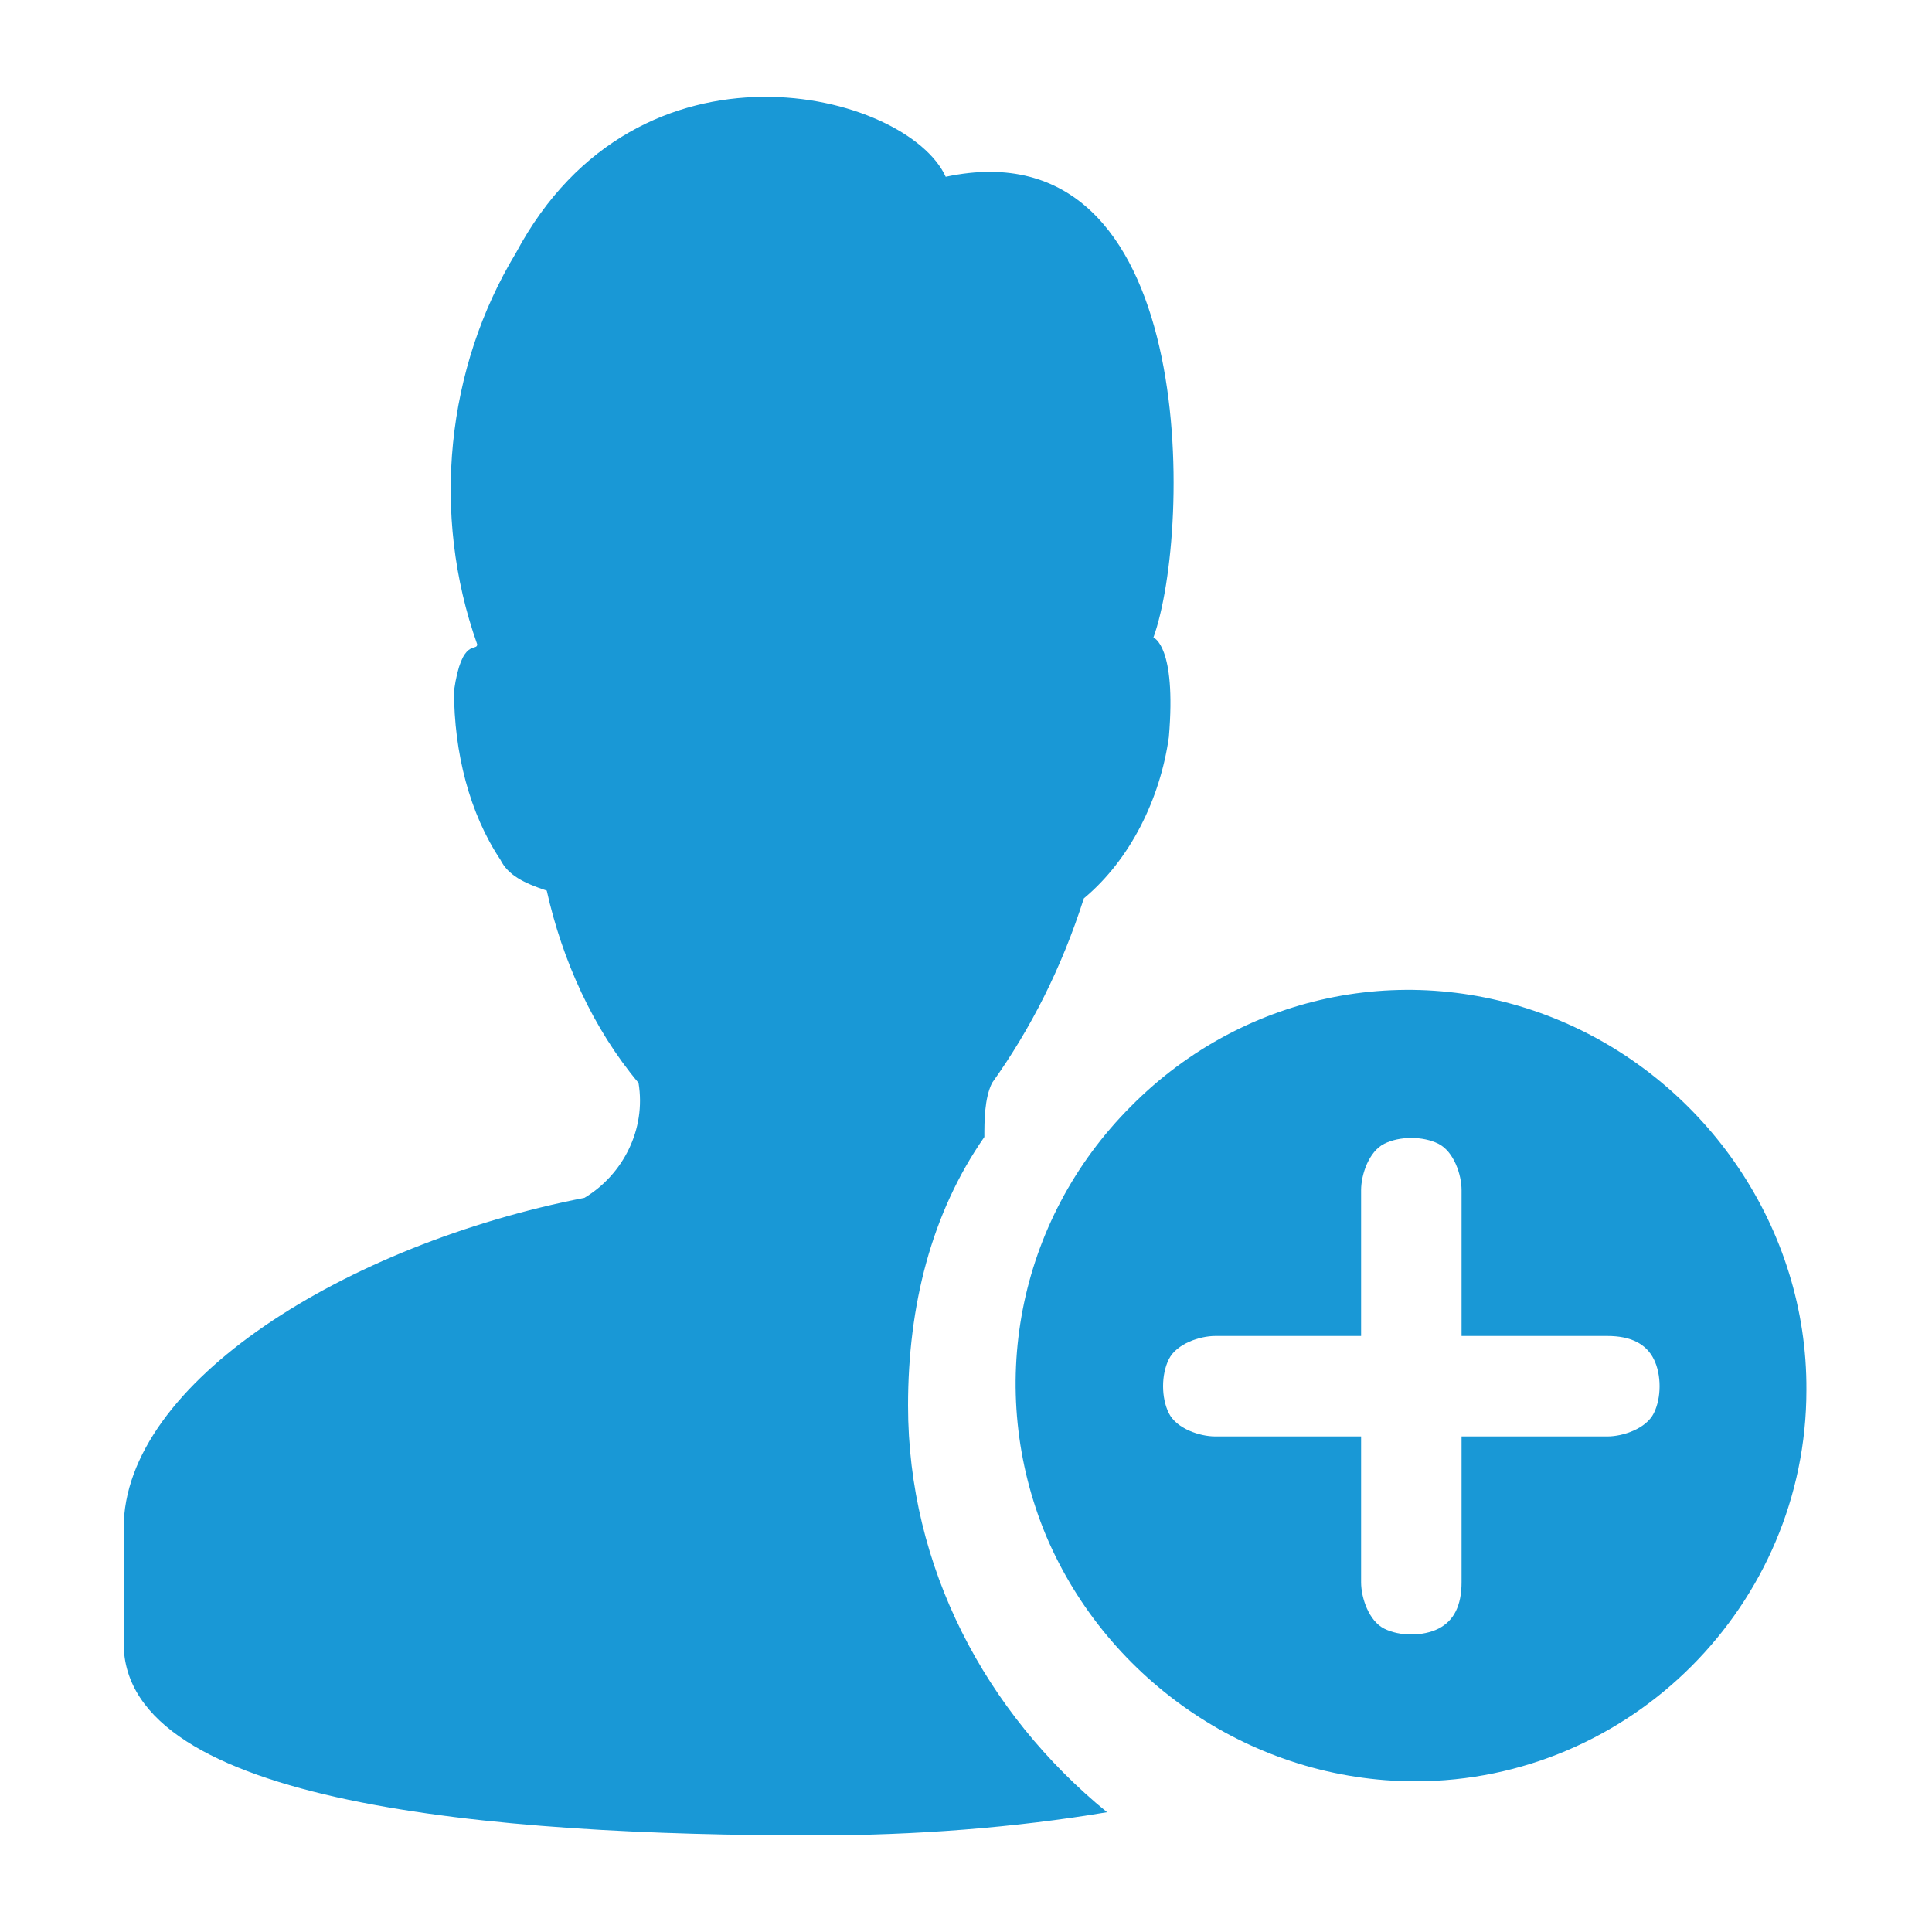
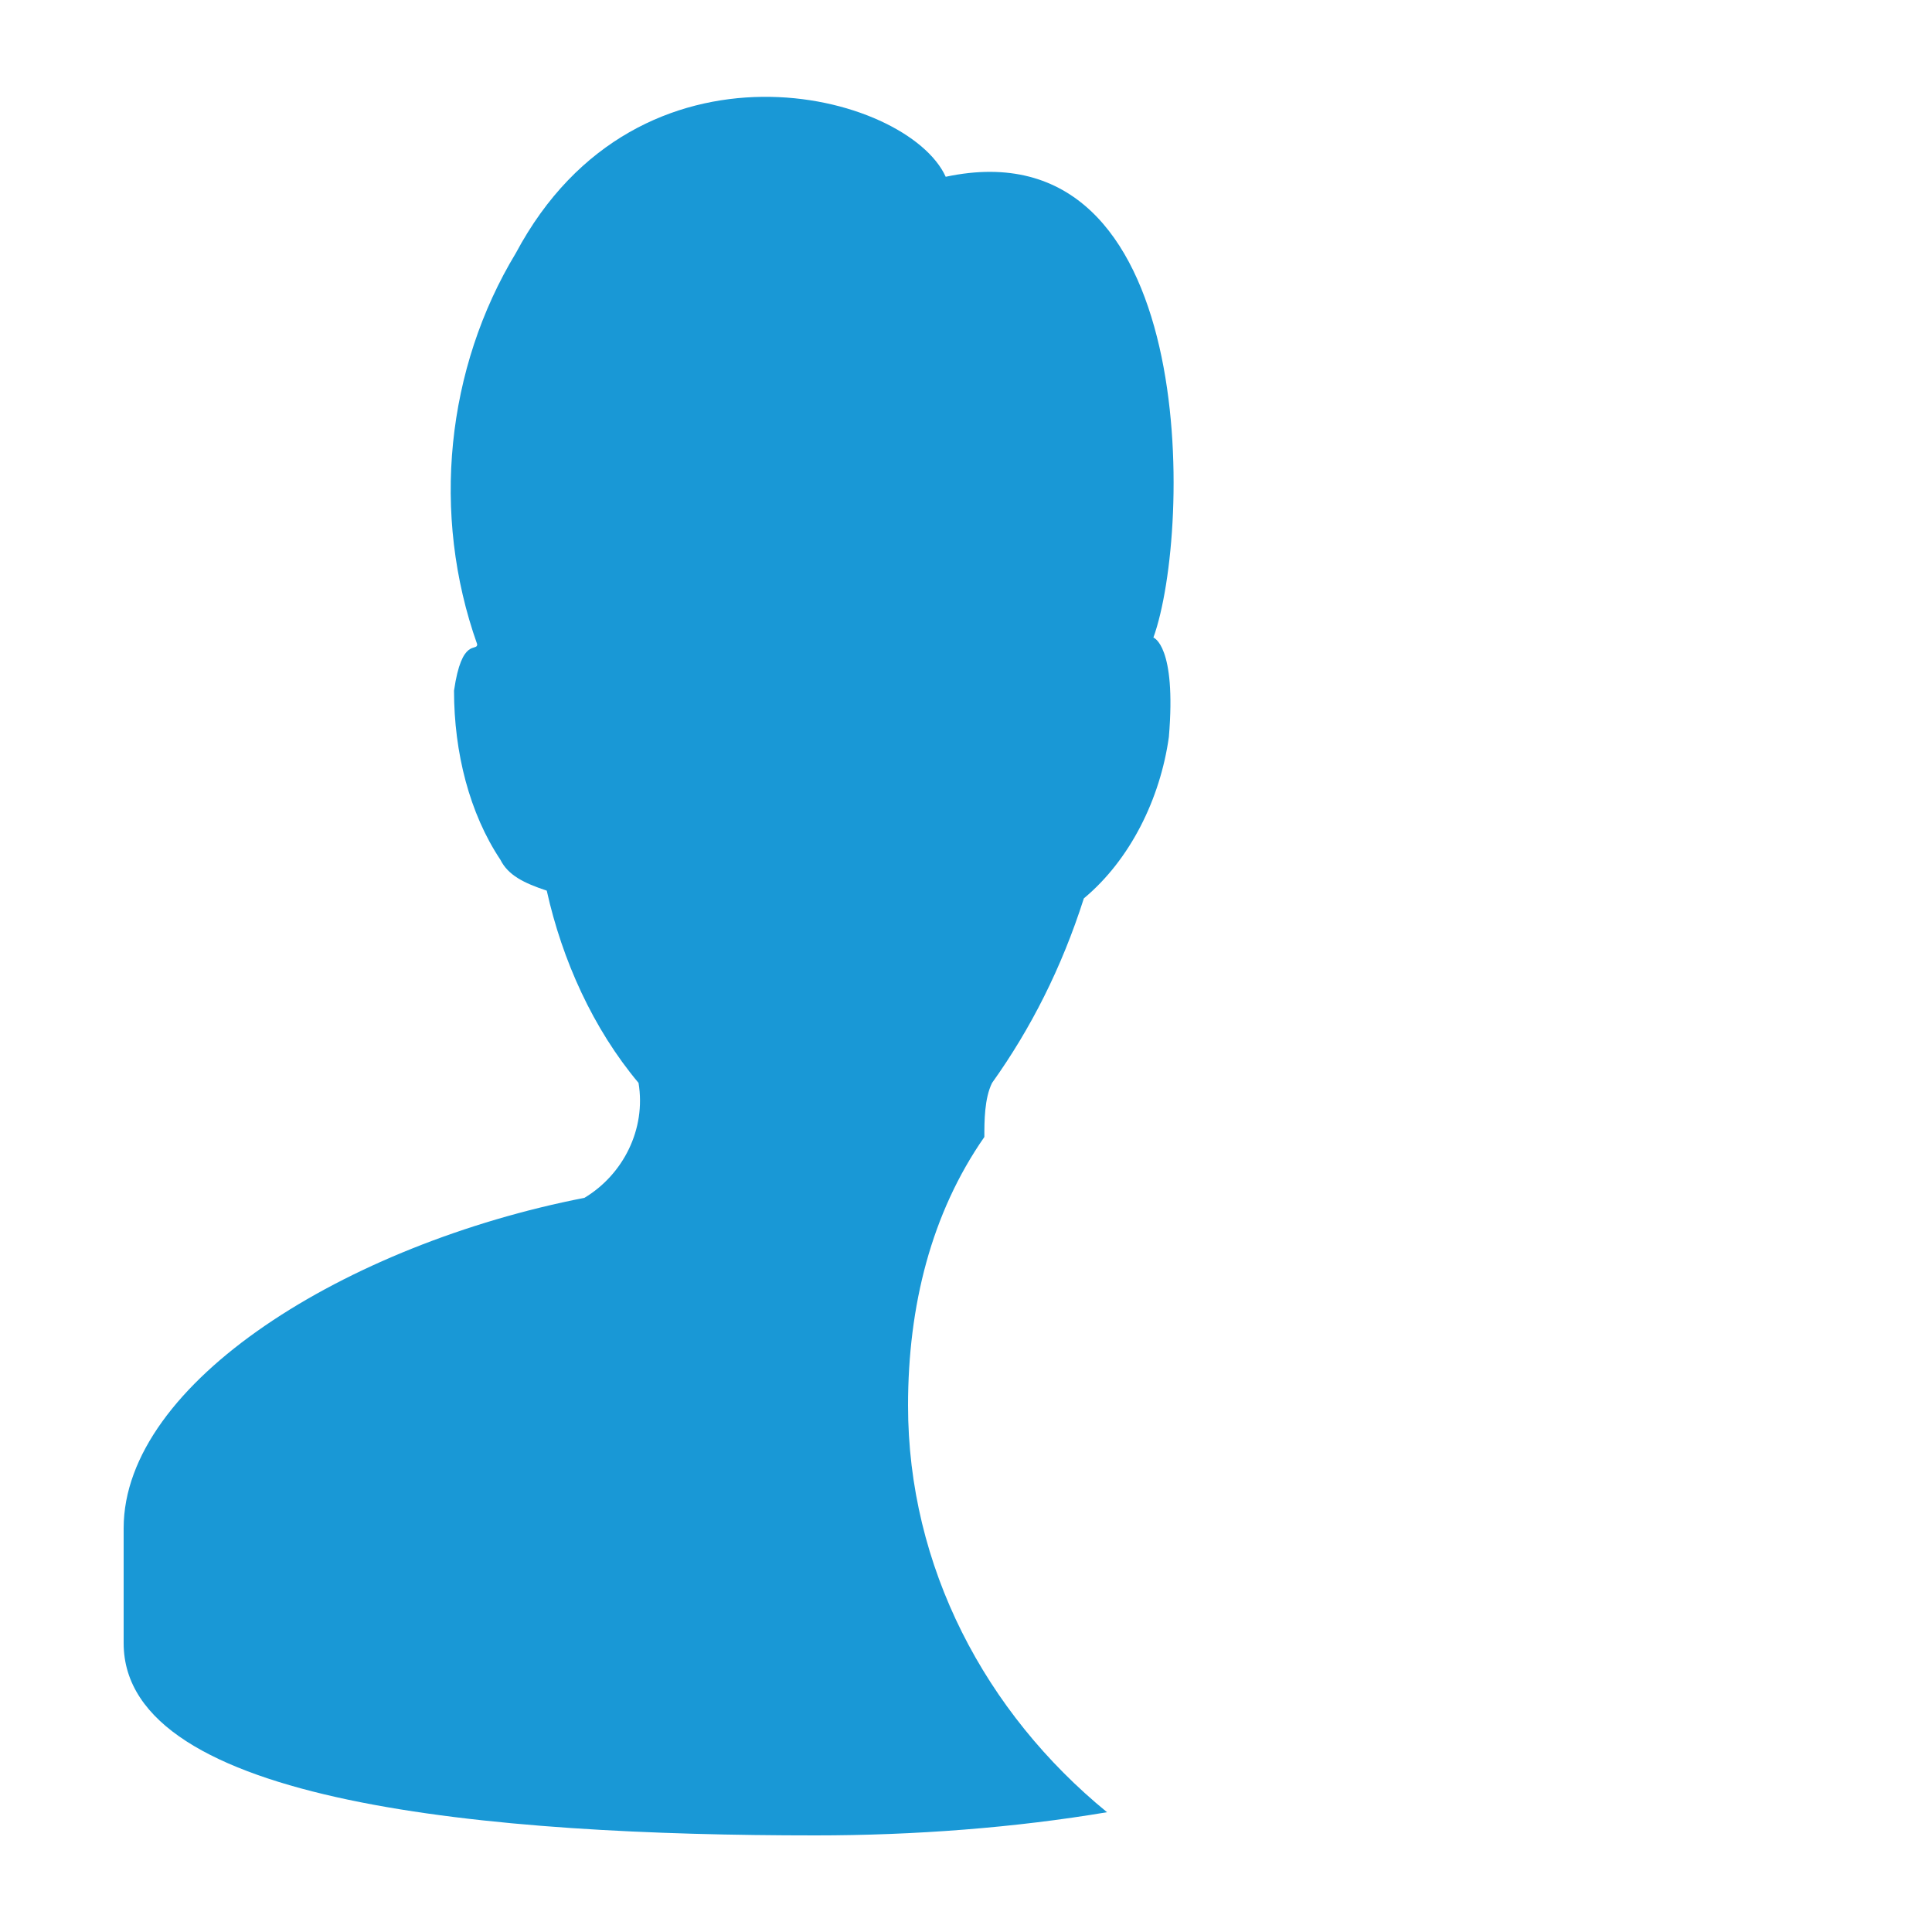
<svg xmlns="http://www.w3.org/2000/svg" t="1732780883118" class="icon" viewBox="0 0 1024 1024" version="1.1" p-id="58268" width="50" height="50">
  <path d="M481.28 744.96c0-52.736 12.288-101.888 40.448-142.336 0-8.192 0-20.48 4.096-28.672 20.48-28.672 36.864-60.928 48.64-97.792 24.576-20.48 40.448-52.736 45.056-85.504 4.096-48.64-8.192-52.736-8.192-52.736 20.48-56.832 24.576-272.896-110.08-244.224-20.48-45.056-162.816-81.408-227.84 40.448-36.864 60.928-45.056 138.24-20.48 207.36 0 4.096-8.192-4.096-12.288 24.576 0 32.768 8.192 65.024 24.576 89.6 4.096 8.192 12.288 12.288 24.576 16.384 8.192 36.864 24.576 73.216 48.64 101.888 4.096 24.576-8.192 48.64-28.672 60.928-125.952 24.576-244.224 97.792-244.224 175.104v60.928c0 85.504 195.584 101.888 366.592 101.888 52.736 0 105.984-4.096 154.624-12.288C522.24 907.776 481.28 830.464 481.28 744.96z" p-id="58269" fill="#1998d6" />
-   <path d="M827.392 541.184c-77.312-32.768-166.912-16.384-227.84 45.056-60.928 60.928-77.312 150.528-45.056 227.84 32.768 77.312 110.08 130.048 195.584 130.048 114.176 0 207.36-93.696 207.36-207.36 0.512-85.504-52.736-162.816-130.048-195.584z m49.152 207.872c-4.096 8.192-16.384 12.288-24.576 12.288h-77.312v77.312c0 12.288-4.096 20.48-12.288 24.576-8.192 4.096-20.48 4.096-28.672 0-8.192-4.096-12.288-16.384-12.288-24.576v-77.312h-77.312c-8.192 0-20.48-4.096-24.576-12.288-4.096-8.192-4.096-20.48 0-28.672 4.096-8.192 16.384-12.288 24.576-12.288h77.312v-77.312c0-8.192 4.096-20.48 12.288-24.576 8.192-4.096 20.48-4.096 28.672 0 8.192 4.096 12.288 16.384 12.288 24.576v77.312h77.312c12.288 0 20.48 4.096 24.576 12.288 4.096 8.192 4.096 20.48 0 28.672z" p-id="58270" fill="#1998d6" />
</svg>